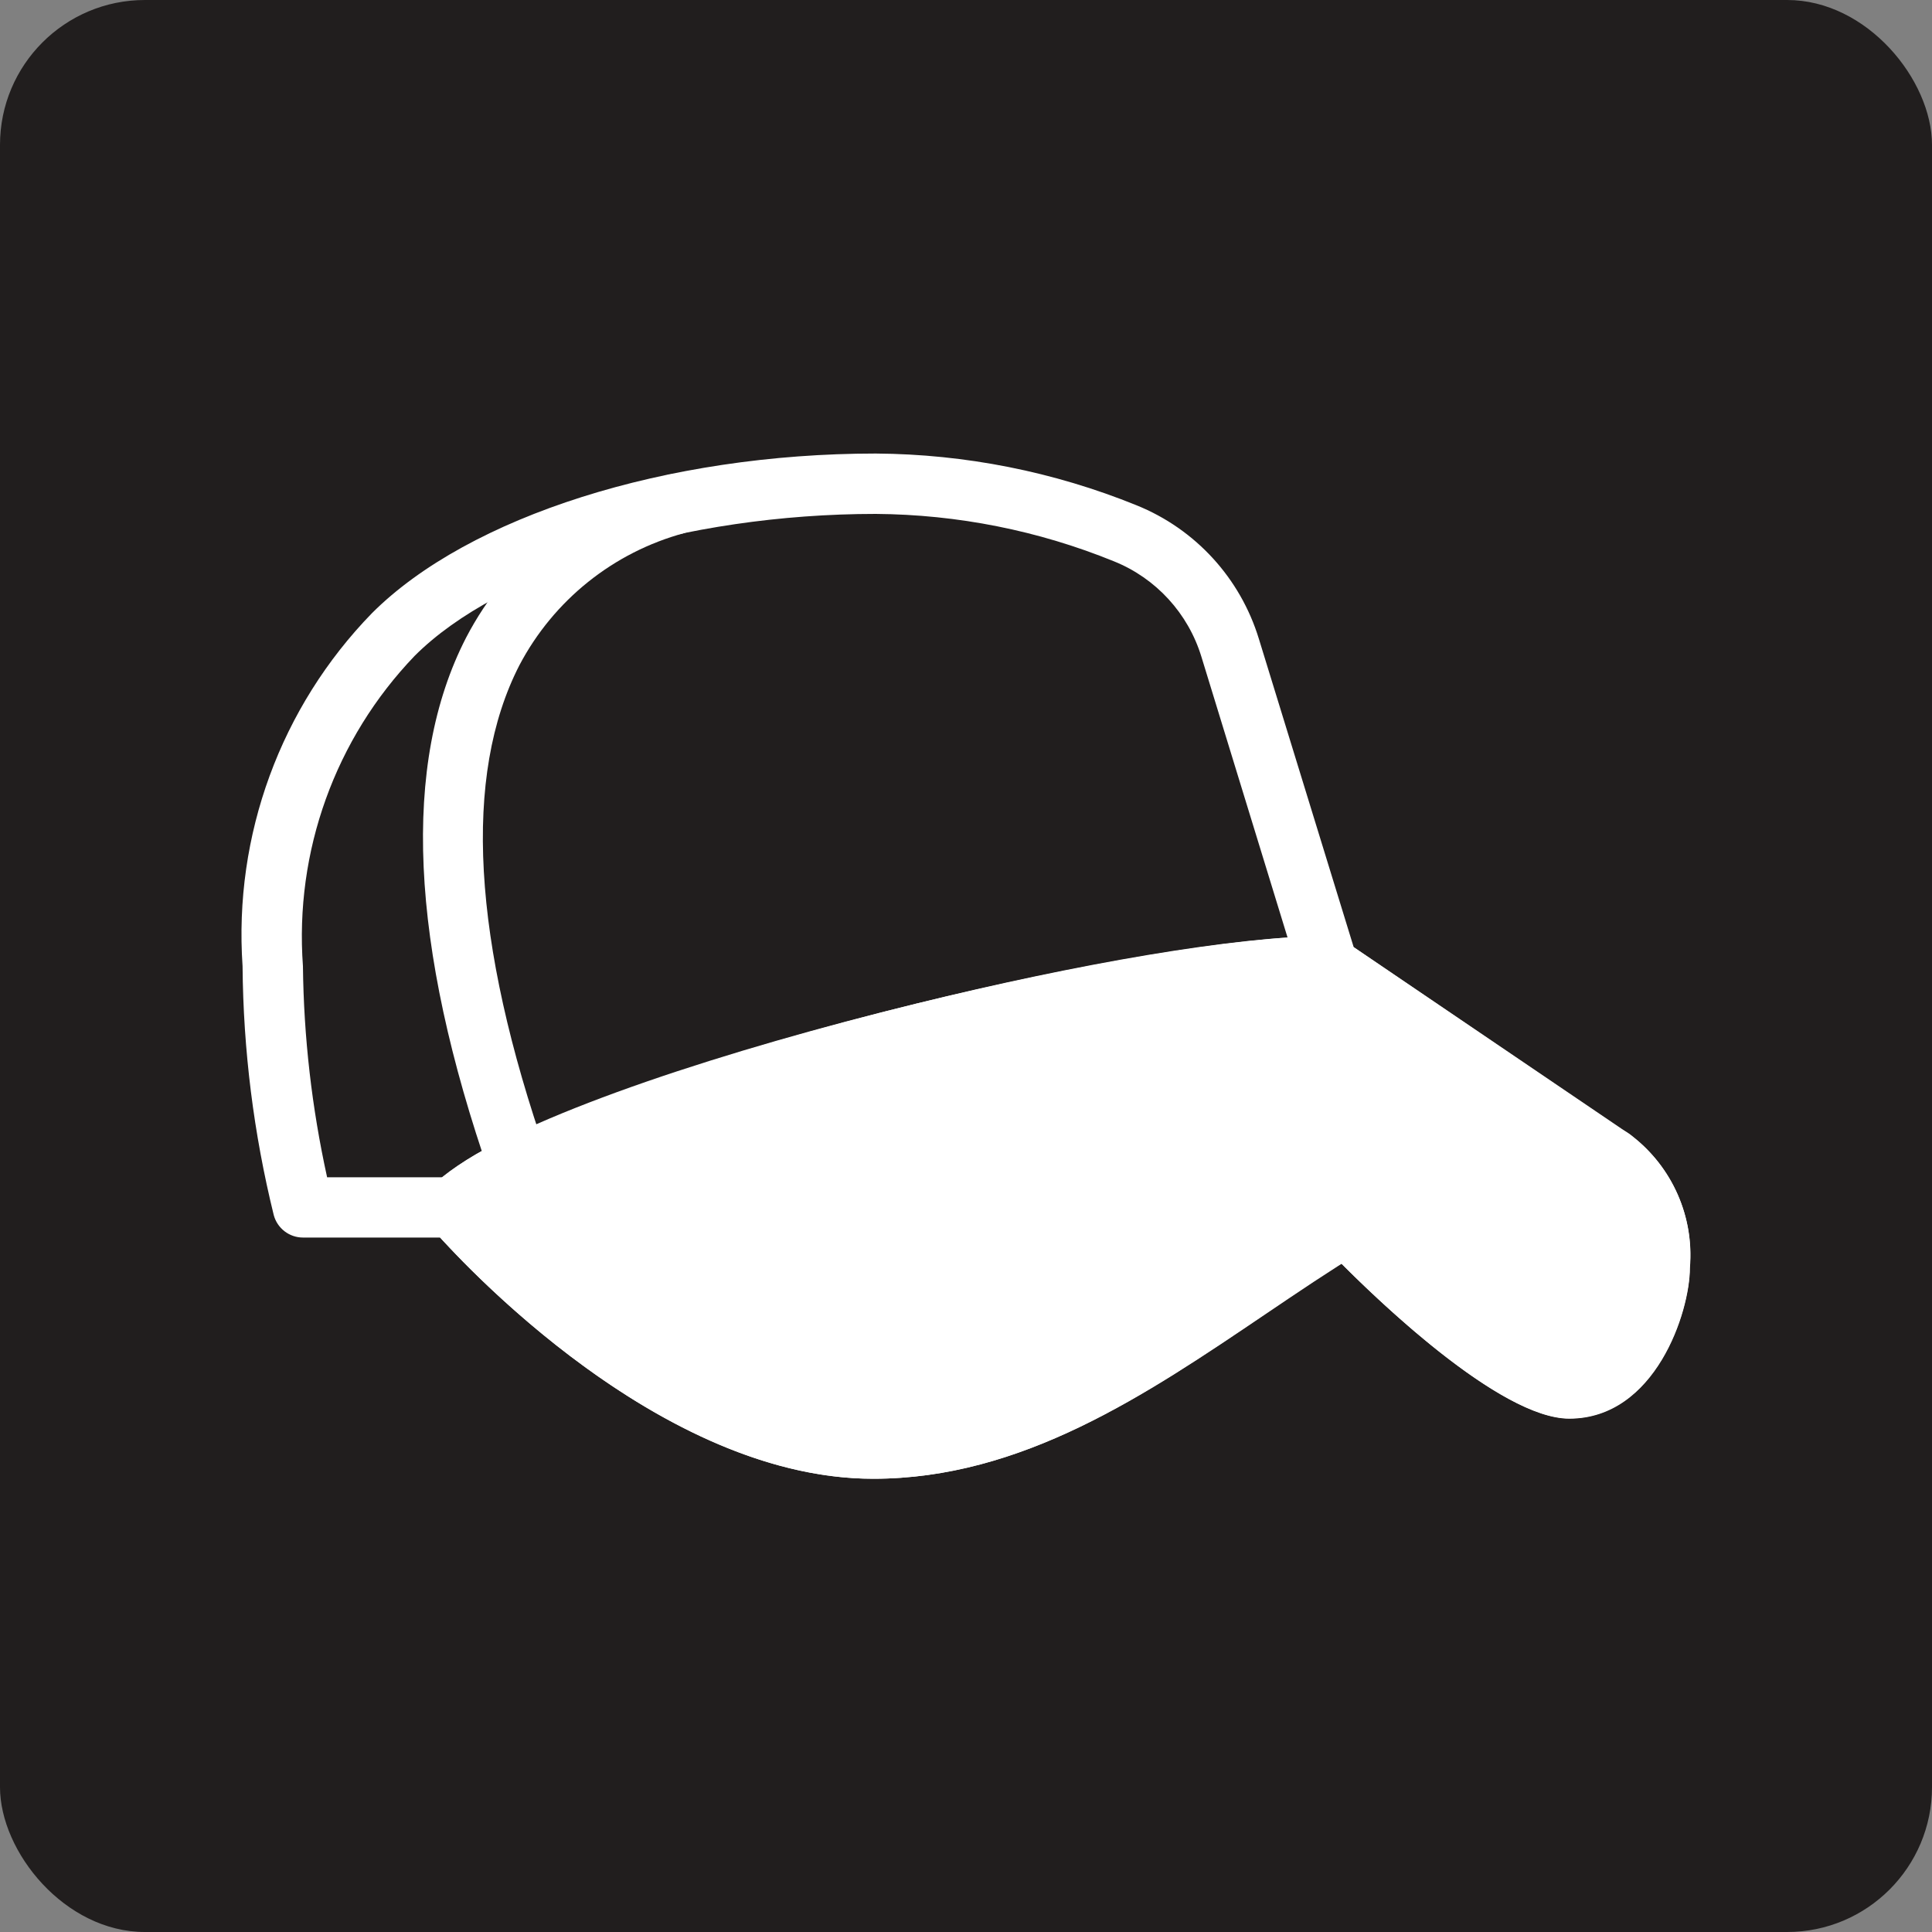
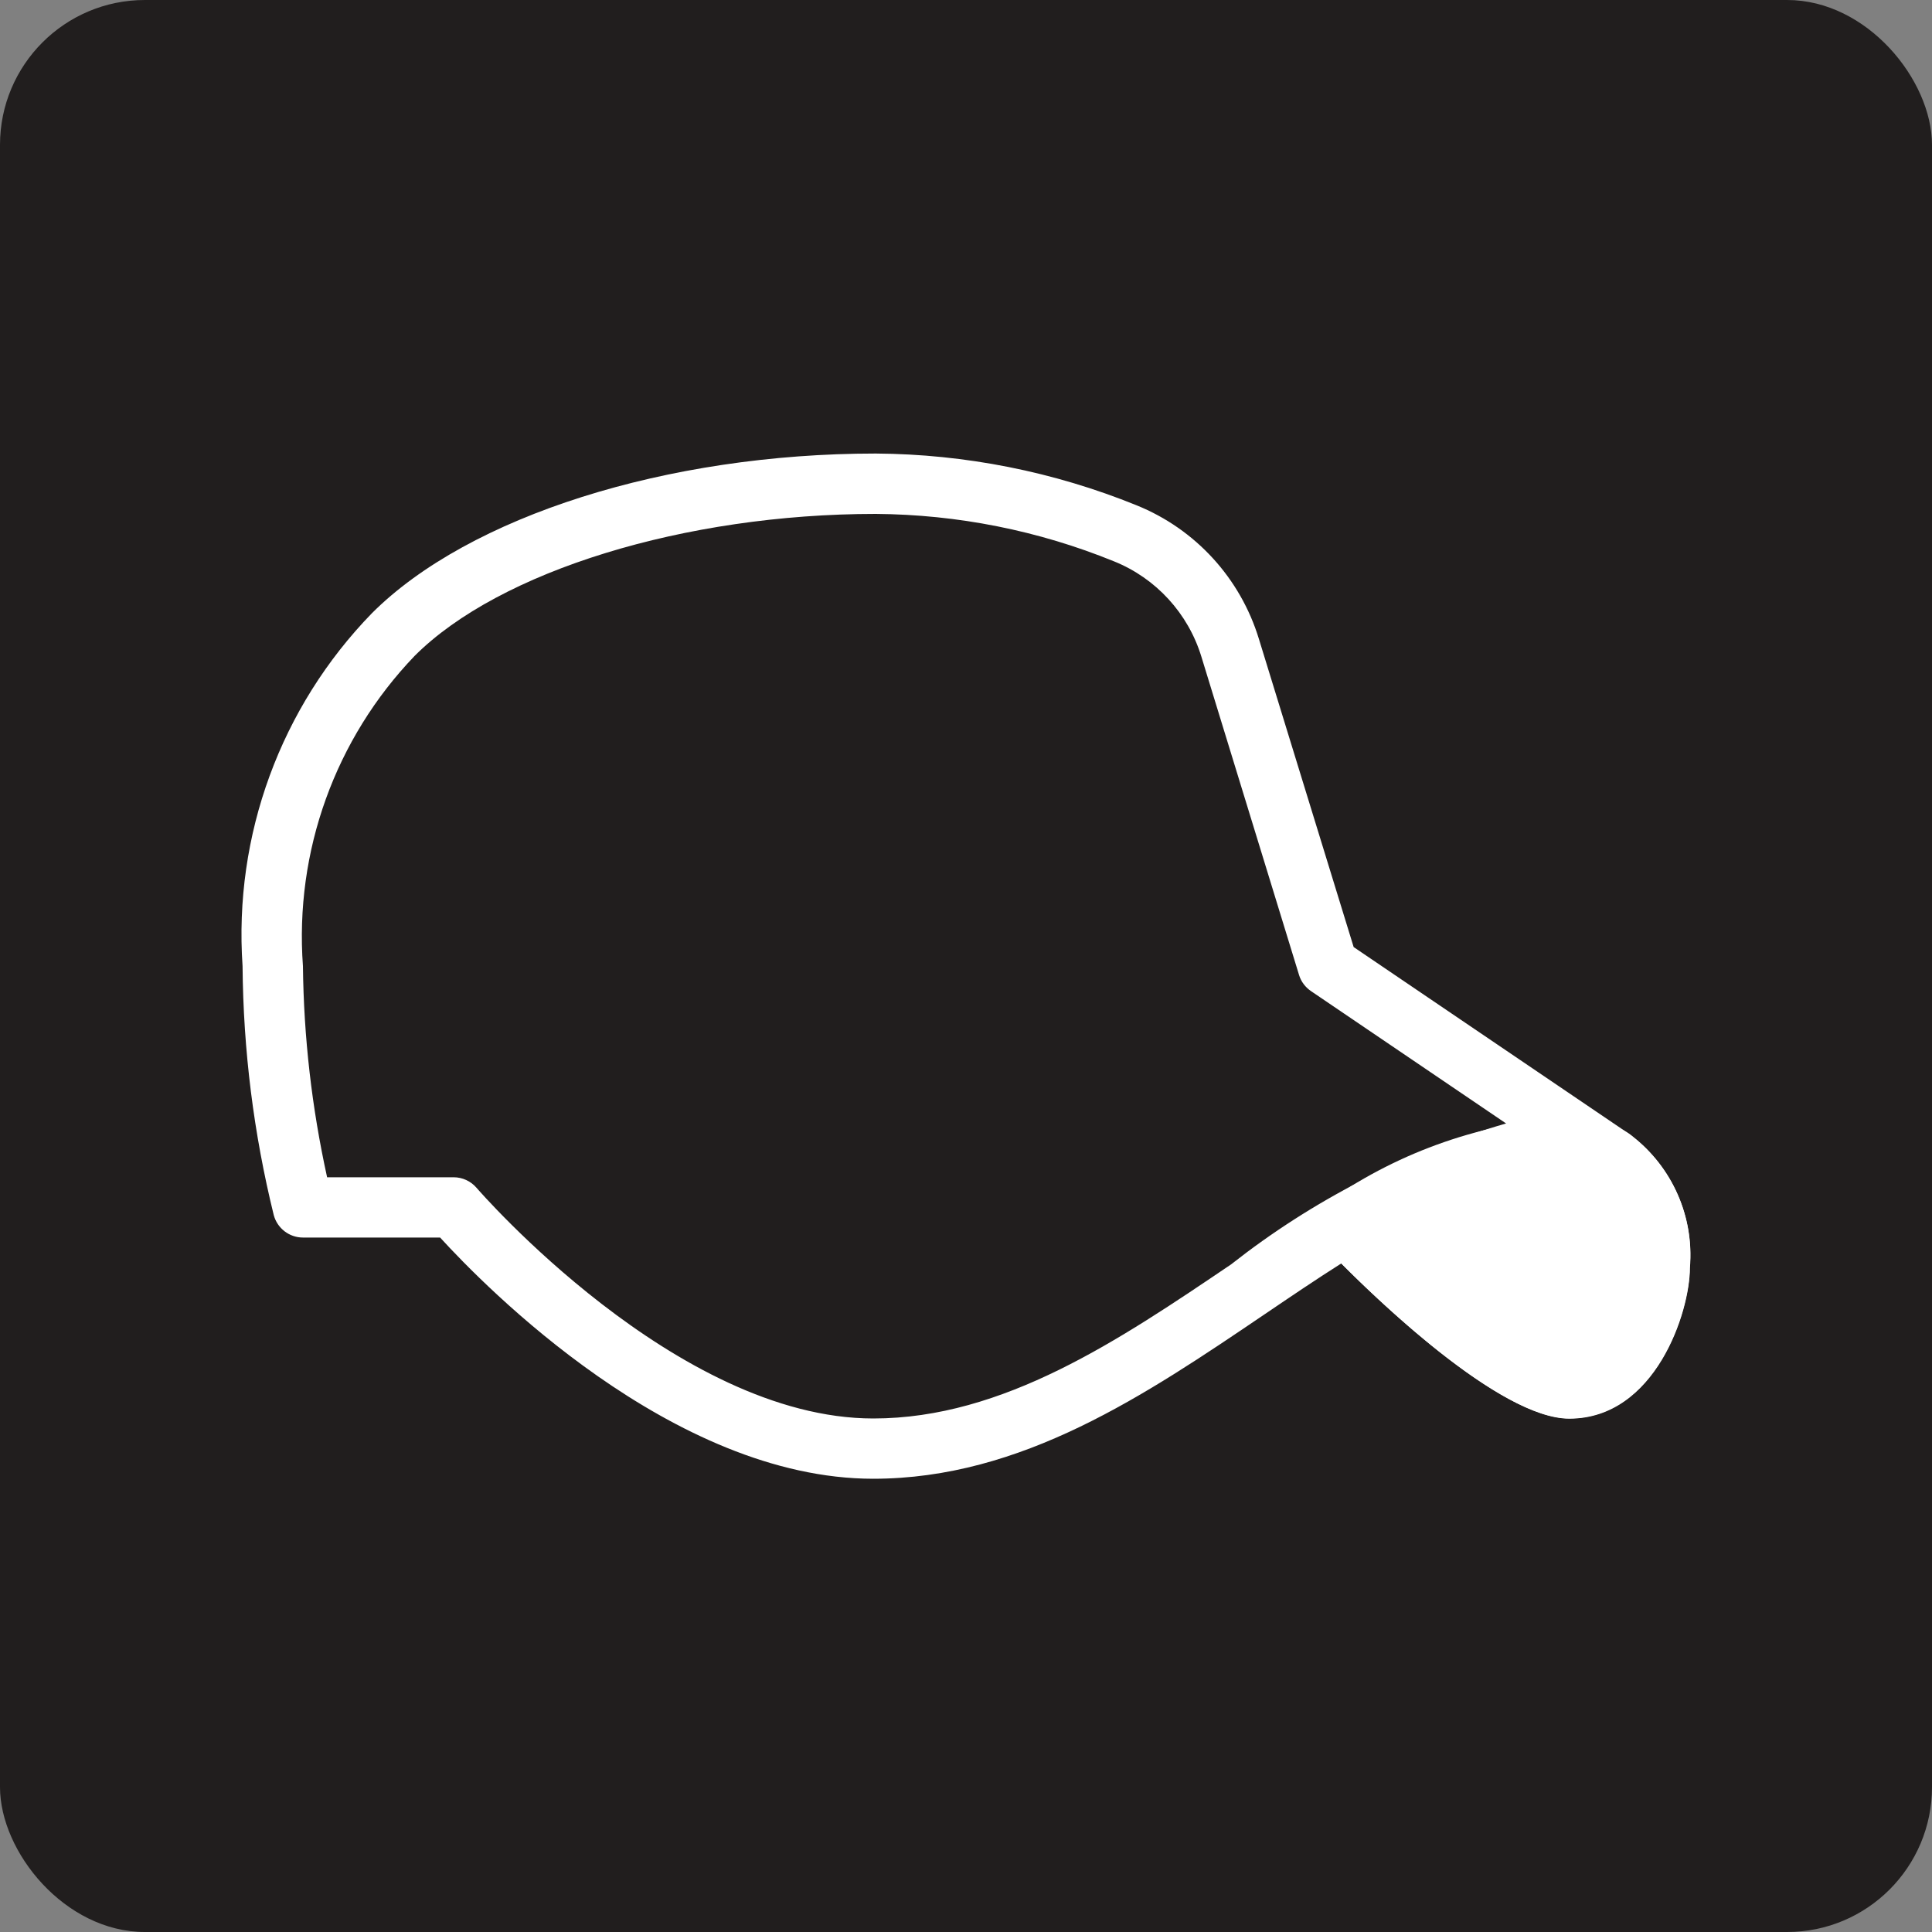
<svg xmlns="http://www.w3.org/2000/svg" viewBox="0 0 200 200" id="Layer_2">
  <rect x="0" y="0" width="200" height="200" fill="#808080" stroke="none" />
  <defs>
    <style>
      .cls-1 {
        fill: none;
      }

      .cls-2 {
        fill: #fff;
      }

      .cls-3 {
        fill: #211e1e;
      }
    </style>
  </defs>
  <g data-sanitized-data-name="Layer_1" data-name="Layer_1" id="Layer_1-2">
    <rect ry="15" rx="15" height="200" width="200" class="cls-3" />
    <g>
      <path d="M168.93,117.57c-.38-.3-.8-.55-1.25-.74-1.63-.8-3.42-1.22-5.24-1.2-8.87.56-17.42,3.52-24.73,8.57-1.47.9-1.93,2.82-1.04,4.29.13.21.28.4.46.58l1.25,1.25c3.81,3.88,16.85,16.54,24.07,16.54,8.9,0,12.49-11.02,12.49-15.61.45-5.28-1.82-10.43-6.01-13.67Z" class="cls-2" />
-       <path d="M168.06,117.04l-28.84-19.6c-.52-.35-1.12-.54-1.75-.54-19.07,0-66.02,11.6-85.12,21.03-2.78,1.2-5.35,2.83-7.6,4.85-1.15,1.15-1.22,3-.16,4.24.91,1.06,22.55,26.06,45.82,26.06,15.39,0,28.2-8.66,40.58-17.03,3.36-2.27,6.67-4.51,9.99-6.53,6.29-4.52,13.74-7.18,21.47-7.65.86-.02,1.72.17,2.5.54,1.57.71,3.42.01,4.13-1.56.61-1.35.19-2.94-1.01-3.81Z" class="cls-2" />
-       <path d="M73.03,51.44c-.4-1.62-2.01-2.64-3.65-2.3-11.43,1.79-22.13,6.77-30.86,14.36-9.45,9.72-14.32,22.99-13.4,36.52.07,8.69,1.15,17.34,3.23,25.78.36,1.37,1.6,2.32,3.02,2.32h15.61c.83,0,1.62-.33,2.21-.91,1.76-1.51,3.74-2.74,5.88-3.63,1.43-.69,2.12-2.34,1.6-3.85-7.78-22.3-8.74-39.41-2.88-50.84,3.55-6.74,9.75-11.7,17.11-13.68,1.6-.47,2.55-2.12,2.15-3.75Z" class="cls-1" />
+       <path d="M73.03,51.44c-.4-1.62-2.01-2.64-3.65-2.3-11.43,1.79-22.13,6.77-30.86,14.36-9.45,9.72-14.32,22.99-13.4,36.52.07,8.69,1.15,17.34,3.23,25.78.36,1.37,1.6,2.32,3.02,2.32h15.61c.83,0,1.62-.33,2.21-.91,1.76-1.51,3.74-2.74,5.88-3.63,1.43-.69,2.12-2.34,1.6-3.85-7.78-22.3-8.74-39.41-2.88-50.84,3.55-6.74,9.75-11.7,17.11-13.68,1.6-.47,2.55-2.12,2.15-3.75" class="cls-1" />
      <path d="M140.46,99.11l-10.12-32.99c-1.95-6.27-6.61-11.34-12.69-13.83-15.5-5.87-32.41-6.96-48.54-3.12-9.01,2.46-16.59,8.56-20.91,16.85-6.68,13.02-5.83,31.77,2.54,55.76.29.85.93,1.53,1.76,1.87.83.34,1.76.3,2.57-.09,18.17-8.98,64.37-20.42,82.4-20.42,1.72,0,3.12-1.4,3.12-3.12,0-.31-.05-.62-.14-.91Z" class="cls-1" />
      <path d="M90.4,153.08c-20.81,0-40.28-19.98-44.84-24.97h-14.2c-1.41,0-2.65-.95-3.02-2.32-2.08-8.44-3.16-17.09-3.23-25.78-.93-13.53,3.94-26.82,13.4-36.54,10.04-10.03,30.51-16.52,52.15-16.52,9.26.06,18.43,1.88,27,5.36,6.09,2.46,10.74,7.54,12.66,13.83l9.81,31.9,28.09,19.05c4.62,3.16,7.18,8.56,6.7,14.13,0,4.59-3.6,15.61-12.49,15.61-6.96,0-19.25-11.68-23.58-16.04-2.62,1.66-5.26,3.45-7.93,5.26-12.36,8.37-25.14,17.03-40.54,17.03ZM33.85,121.87h13.11c.91,0,1.78.4,2.37,1.09.21.24,20.68,23.88,41.07,23.88,13.48,0,25.46-8.12,37.04-15.95,8.46-6.66,18.12-11.61,28.47-14.59l-20.18-13.69c-.59-.4-1.04-.98-1.25-1.67l-10.11-32.95c-1.37-4.49-4.7-8.13-9.05-9.88-7.83-3.19-16.2-4.85-24.66-4.91-19.76,0-38.95,5.91-47.73,14.69-8.24,8.58-12.44,20.26-11.57,32.12.08,7.35.92,14.67,2.5,21.85ZM144.42,127.48c6.74,6.57,15.09,13.11,18.05,13.11,4.03,0,6.24-7.03,6.24-9.36.27-3.11-.86-6.18-3.08-8.36l-.21-.13-.28-.19c-.82-.46-1.75-.7-2.69-.68-6.4.31-12.61,2.24-18.05,5.62h.03Z" class="cls-2" />
-       <path d="M46.96,128.11c-1.72,0-3.12-1.39-3.13-3.12,0-.83.33-1.63.92-2.22,10.84-10.84,72.29-25.88,92.73-25.88,1.72,0,3.12,1.4,3.12,3.12s-1.4,3.12-3.12,3.12c-21.62,0-80.22,15.96-88.31,24.06-.59.58-1.38.91-2.21.91Z" class="cls-2" />
-       <path d="M53.7,123.83c-1.33,0-2.51-.84-2.95-2.09-8.35-23.96-9.2-42.71-2.5-55.73,4.3-8.26,11.85-14.35,20.83-16.82,1.65-.49,3.39.45,3.88,2.11.49,1.65-.45,3.39-2.11,3.88-7.35,1.99-13.53,6.94-17.08,13.68-5.87,11.44-4.91,28.55,2.86,50.83.57,1.63-.29,3.41-1.92,3.98-.33.12-.68.17-1.03.17h0Z" class="cls-2" />
    </g>
  </g>
</svg>